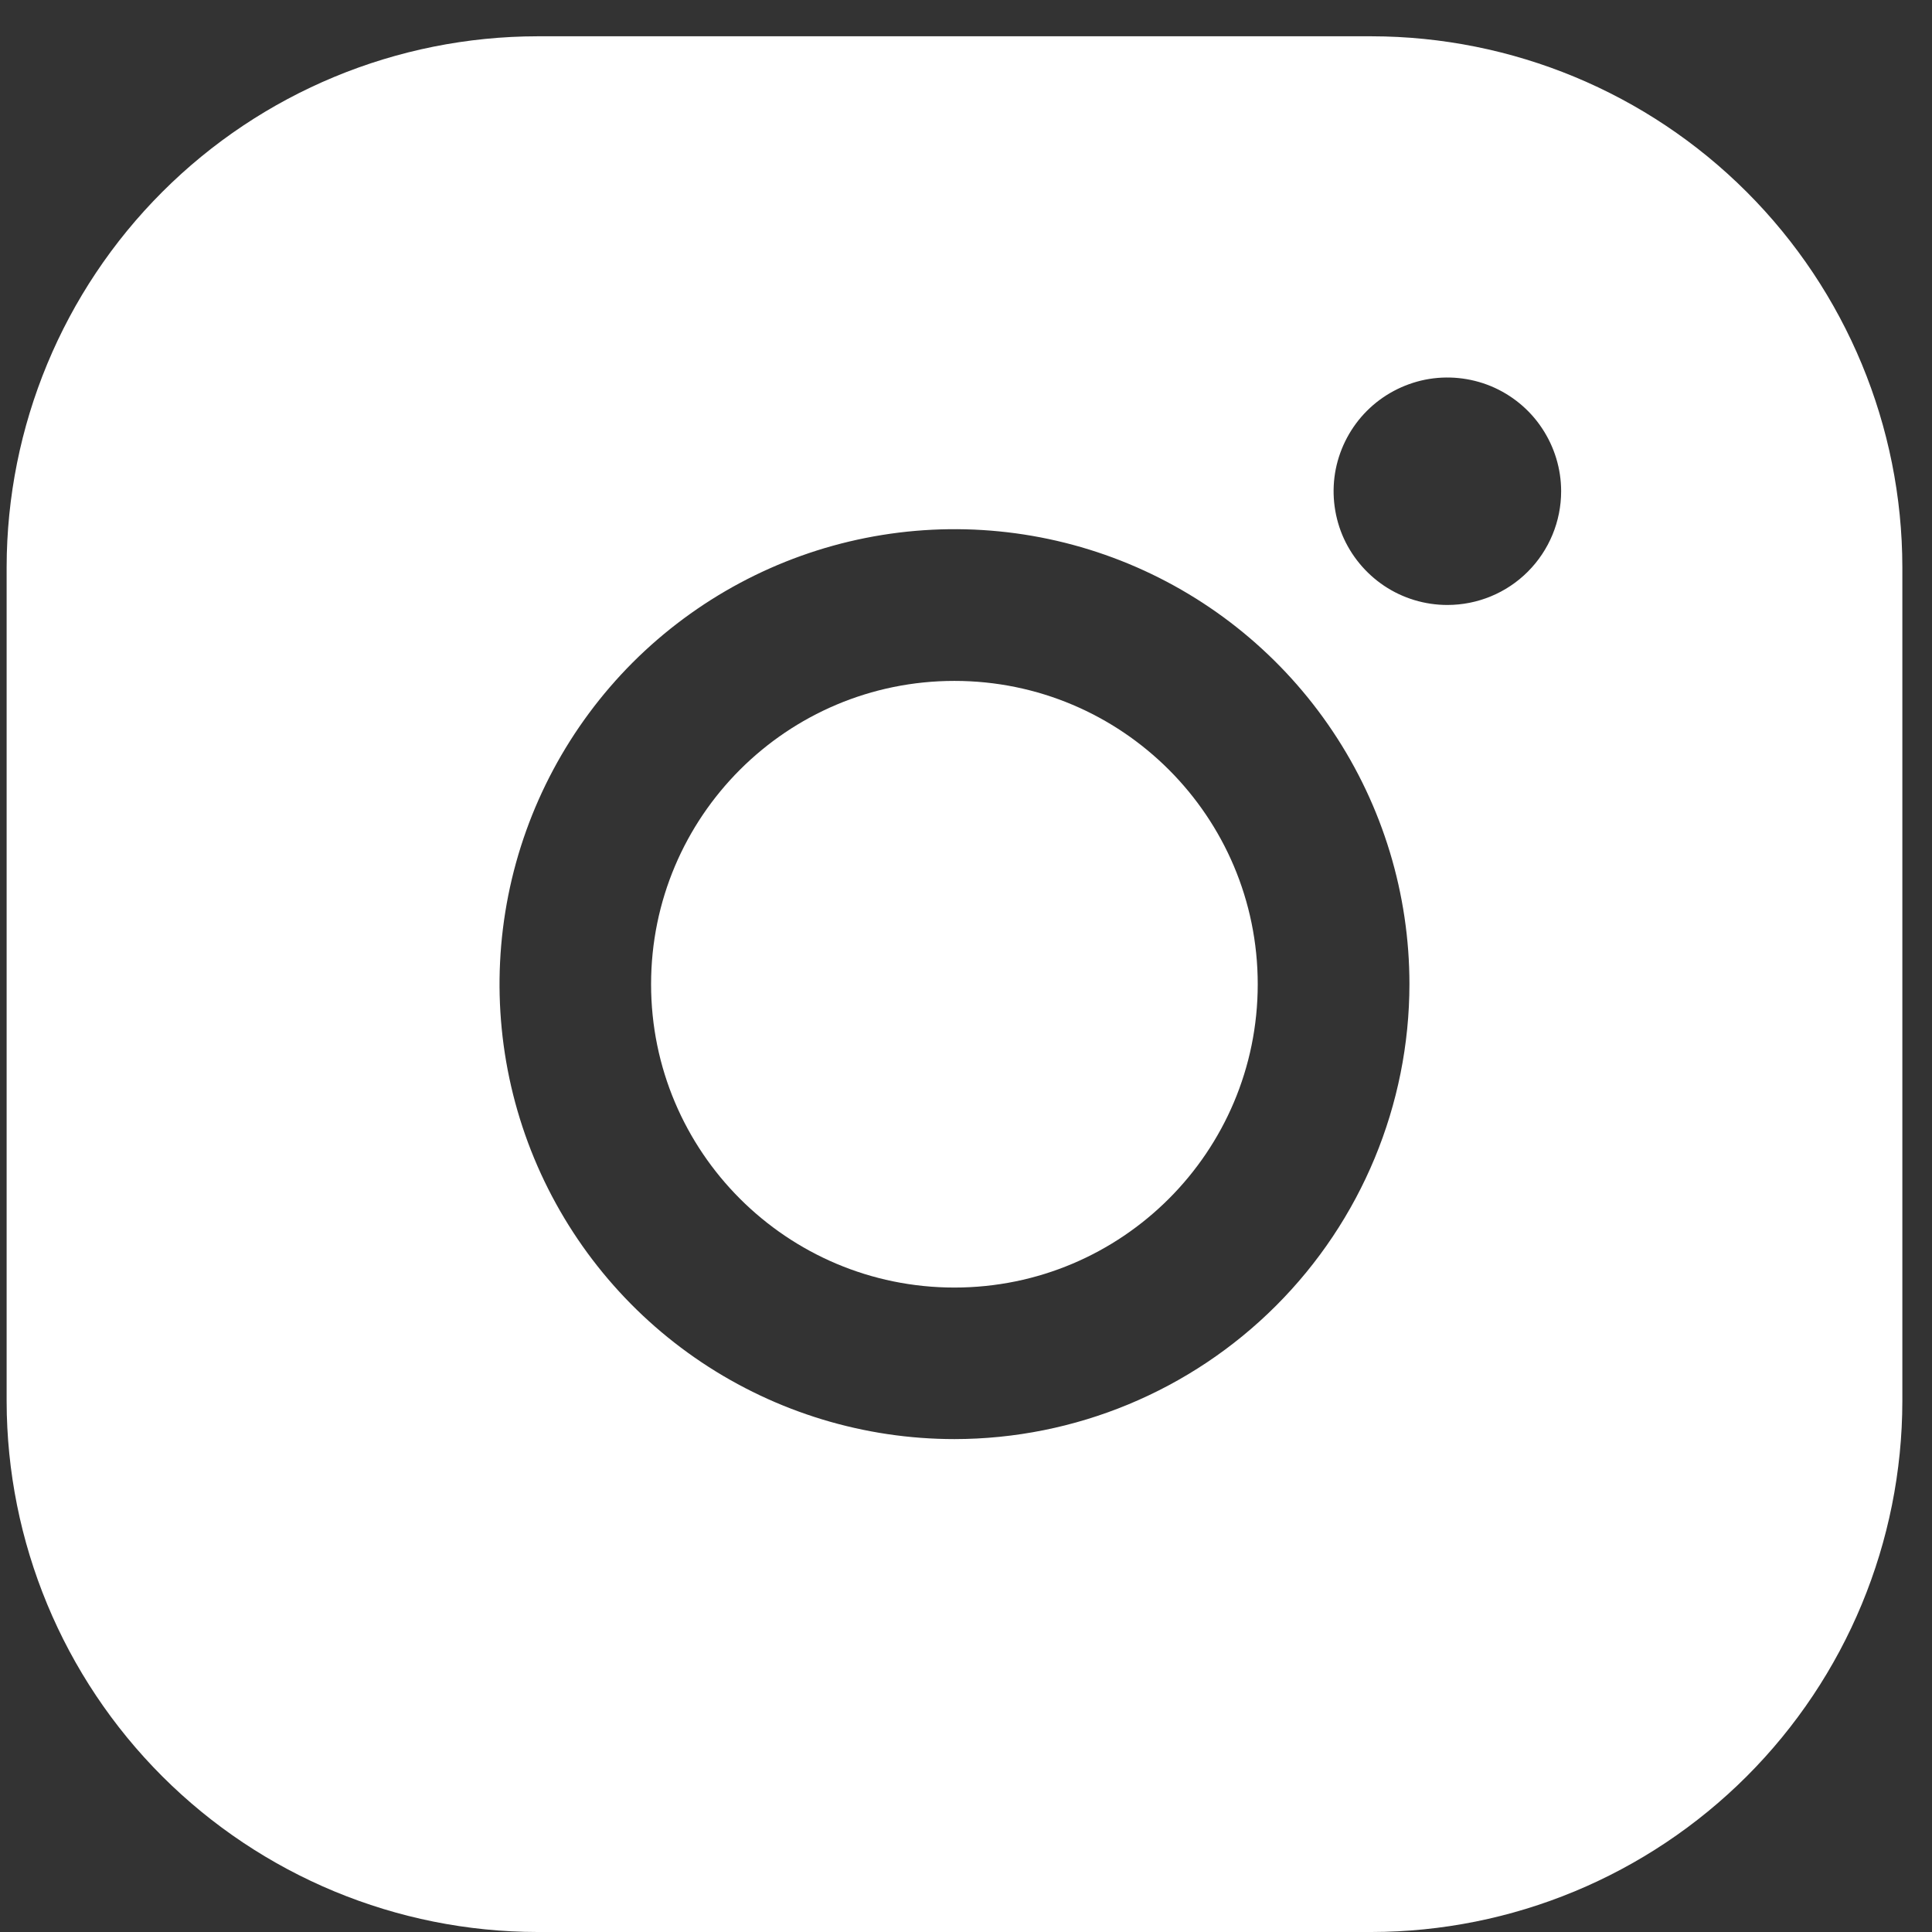
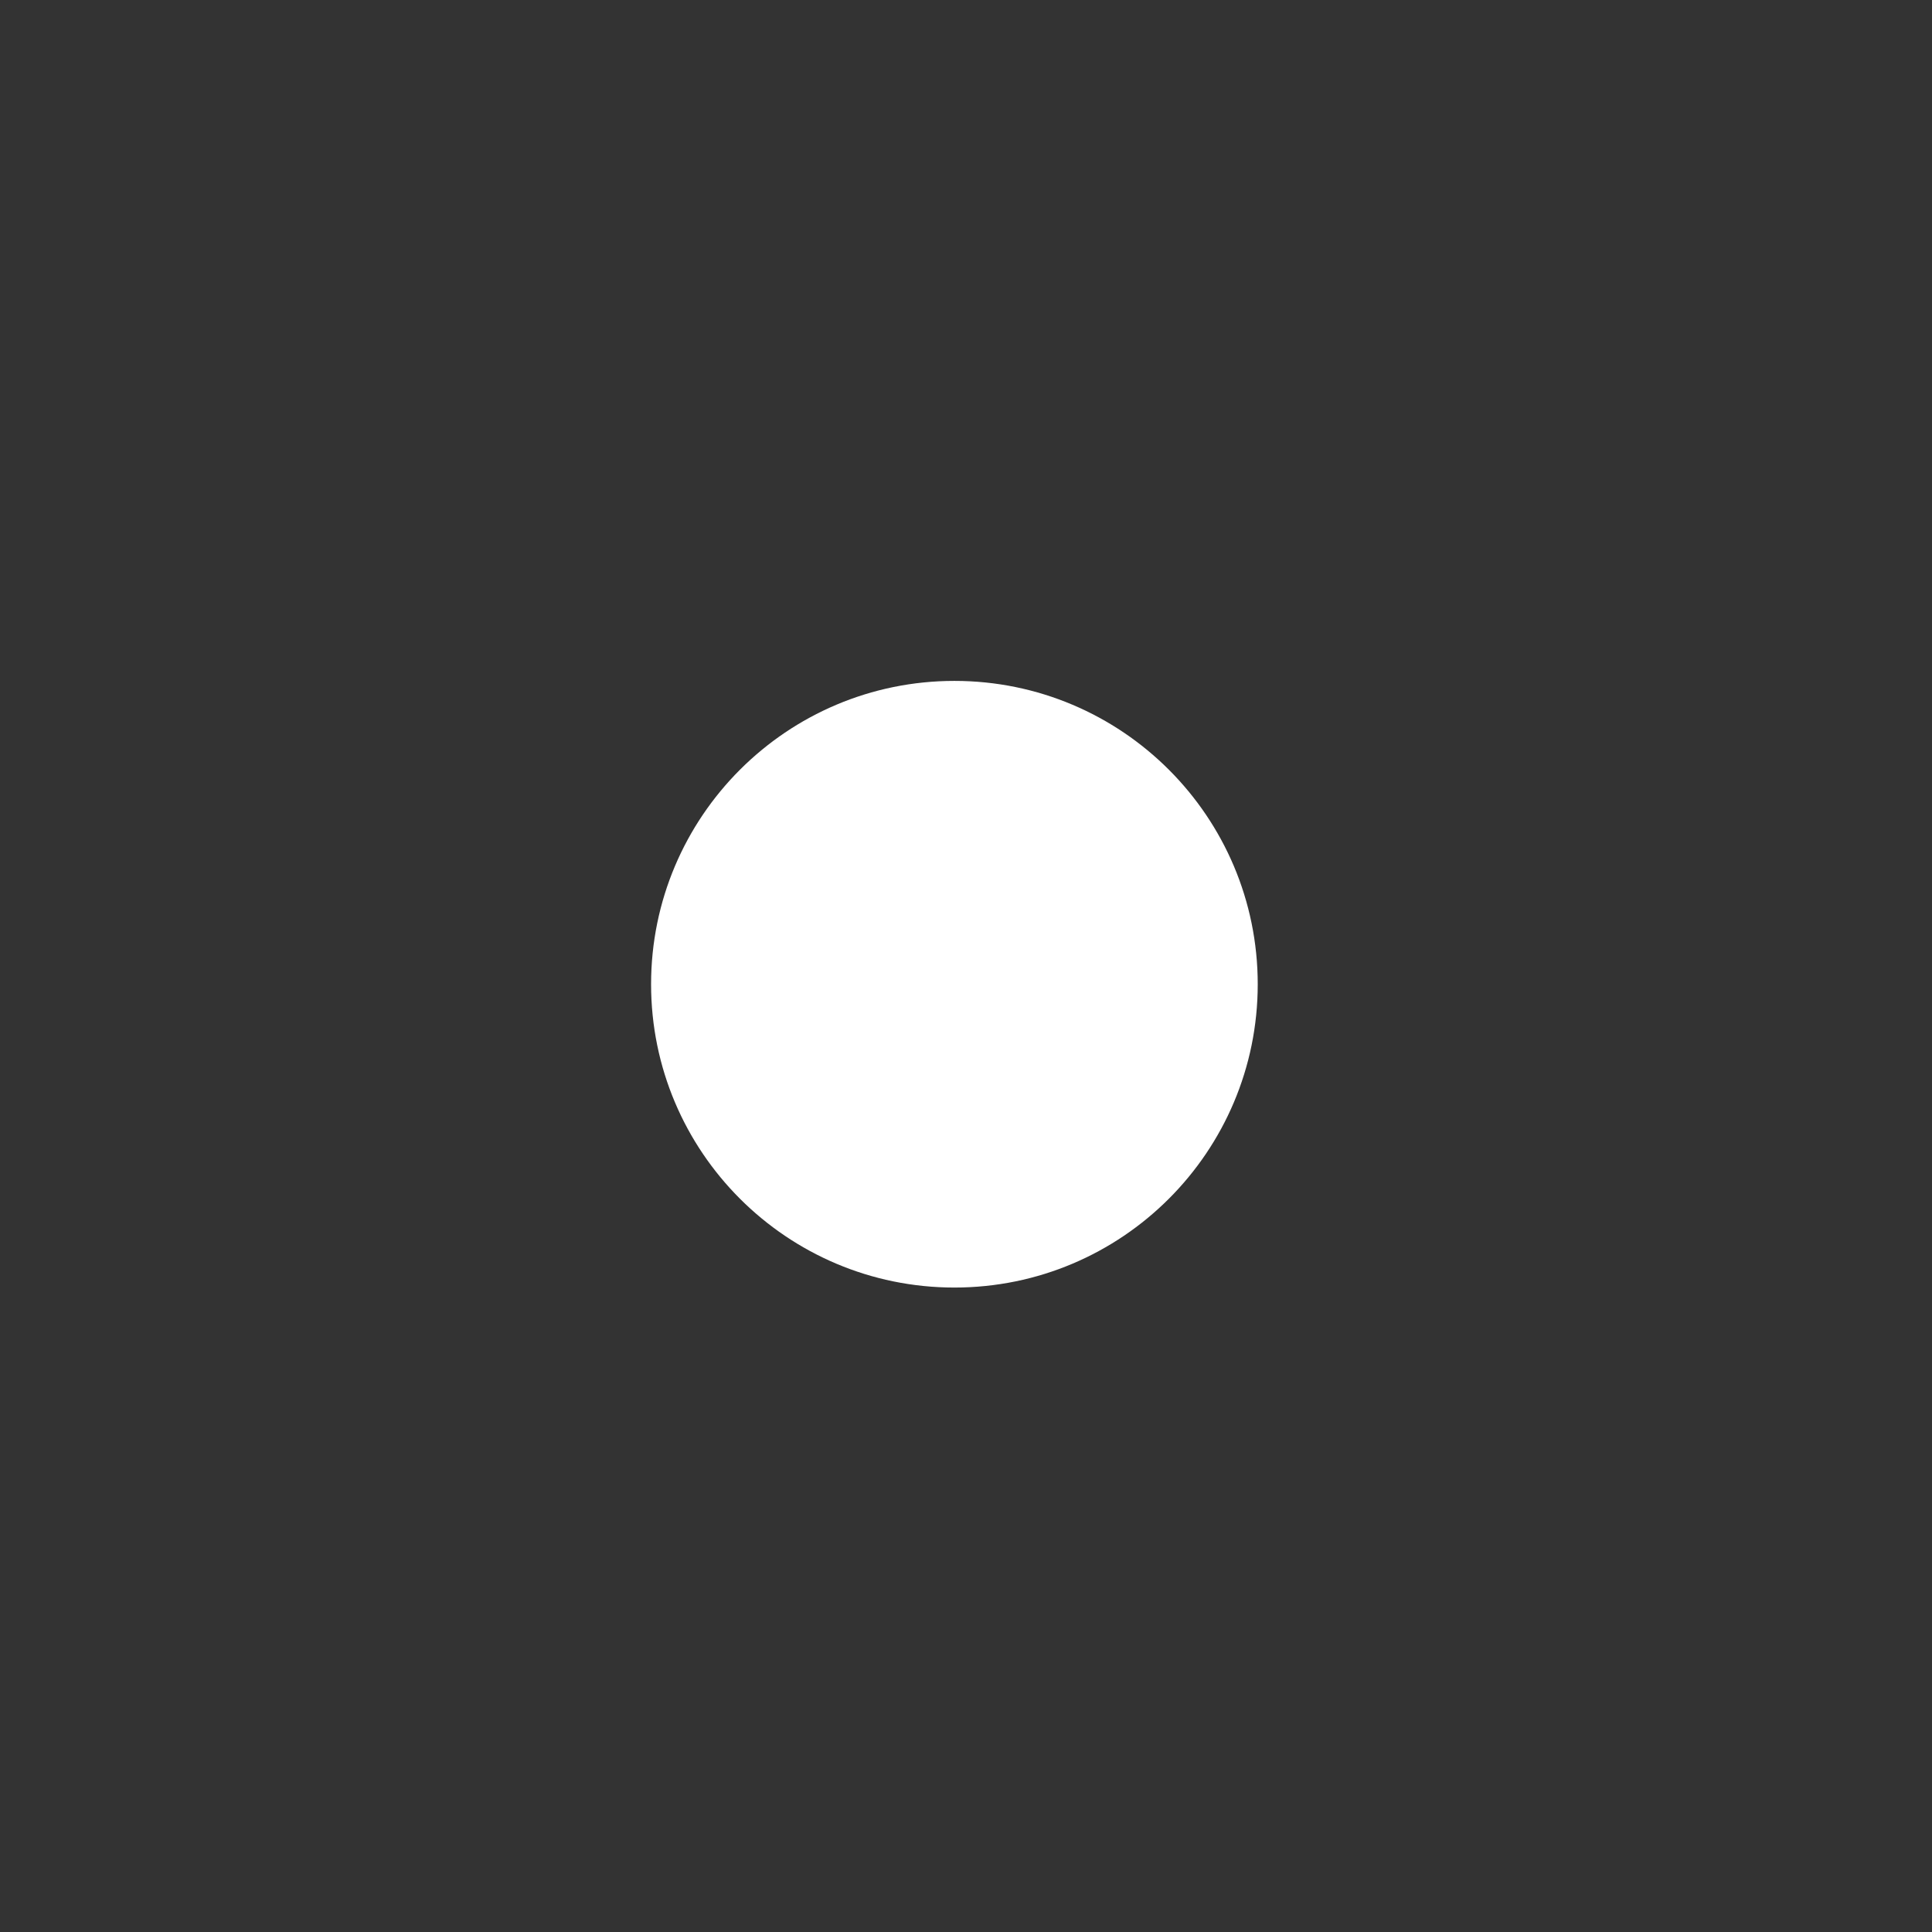
<svg xmlns="http://www.w3.org/2000/svg" width="23" height="23" viewBox="0 0 23 23" fill="none">
  <rect x="0" y="0" width="23" height="23" fill="#333333" stroke="none" />
  <g clip-path="url(#clip0_2026_1473)">
    <path d="M11.362 15.328C13.357 15.328 14.973 13.711 14.973 11.717C14.973 9.723 13.357 8.106 11.362 8.106C9.368 8.106 7.751 9.723 7.751 11.717C7.751 13.711 9.368 15.328 11.362 15.328Z" fill="white" />
-     <path d="M16.328 0.432H6.398C4.723 0.434 3.117 1.1 1.932 2.285C0.747 3.47 0.081 5.076 0.079 6.751V16.681C0.081 18.356 0.747 19.962 1.932 21.147C3.117 22.331 4.723 22.998 6.398 23H16.328C18.003 22.998 19.609 22.331 20.794 21.147C21.979 19.962 22.645 18.356 22.647 16.681V6.751C22.645 5.076 21.979 3.47 20.794 2.285C19.609 1.1 18.003 0.434 16.328 0.432ZM11.363 17.132C10.292 17.132 9.245 16.814 8.354 16.219C7.463 15.624 6.769 14.778 6.359 13.789C5.949 12.799 5.842 11.71 6.051 10.659C6.26 9.609 6.776 8.644 7.533 7.886C8.291 7.129 9.256 6.613 10.306 6.404C11.357 6.195 12.446 6.302 13.436 6.712C14.425 7.122 15.271 7.816 15.866 8.707C16.462 9.598 16.779 10.645 16.779 11.716C16.778 13.152 16.206 14.529 15.191 15.544C14.176 16.559 12.799 17.131 11.363 17.132ZM17.23 7.202C16.963 7.202 16.701 7.123 16.478 6.974C16.256 6.825 16.082 6.614 15.979 6.367C15.877 6.119 15.85 5.847 15.902 5.584C15.955 5.322 16.084 5.08 16.273 4.891C16.462 4.702 16.704 4.573 16.966 4.52C17.229 4.468 17.501 4.495 17.749 4.597C17.996 4.7 18.208 4.873 18.356 5.096C18.505 5.319 18.585 5.581 18.585 5.848C18.585 6.207 18.442 6.552 18.188 6.806C17.934 7.06 17.59 7.202 17.23 7.202Z" fill="white" />
  </g>
  <defs>
    <clipPath id="clip0_2026_1473">
      <rect width="22.568" height="22.568" fill="white" transform="translate(0.079 0.432)" />
    </clipPath>
  </defs>
</svg>